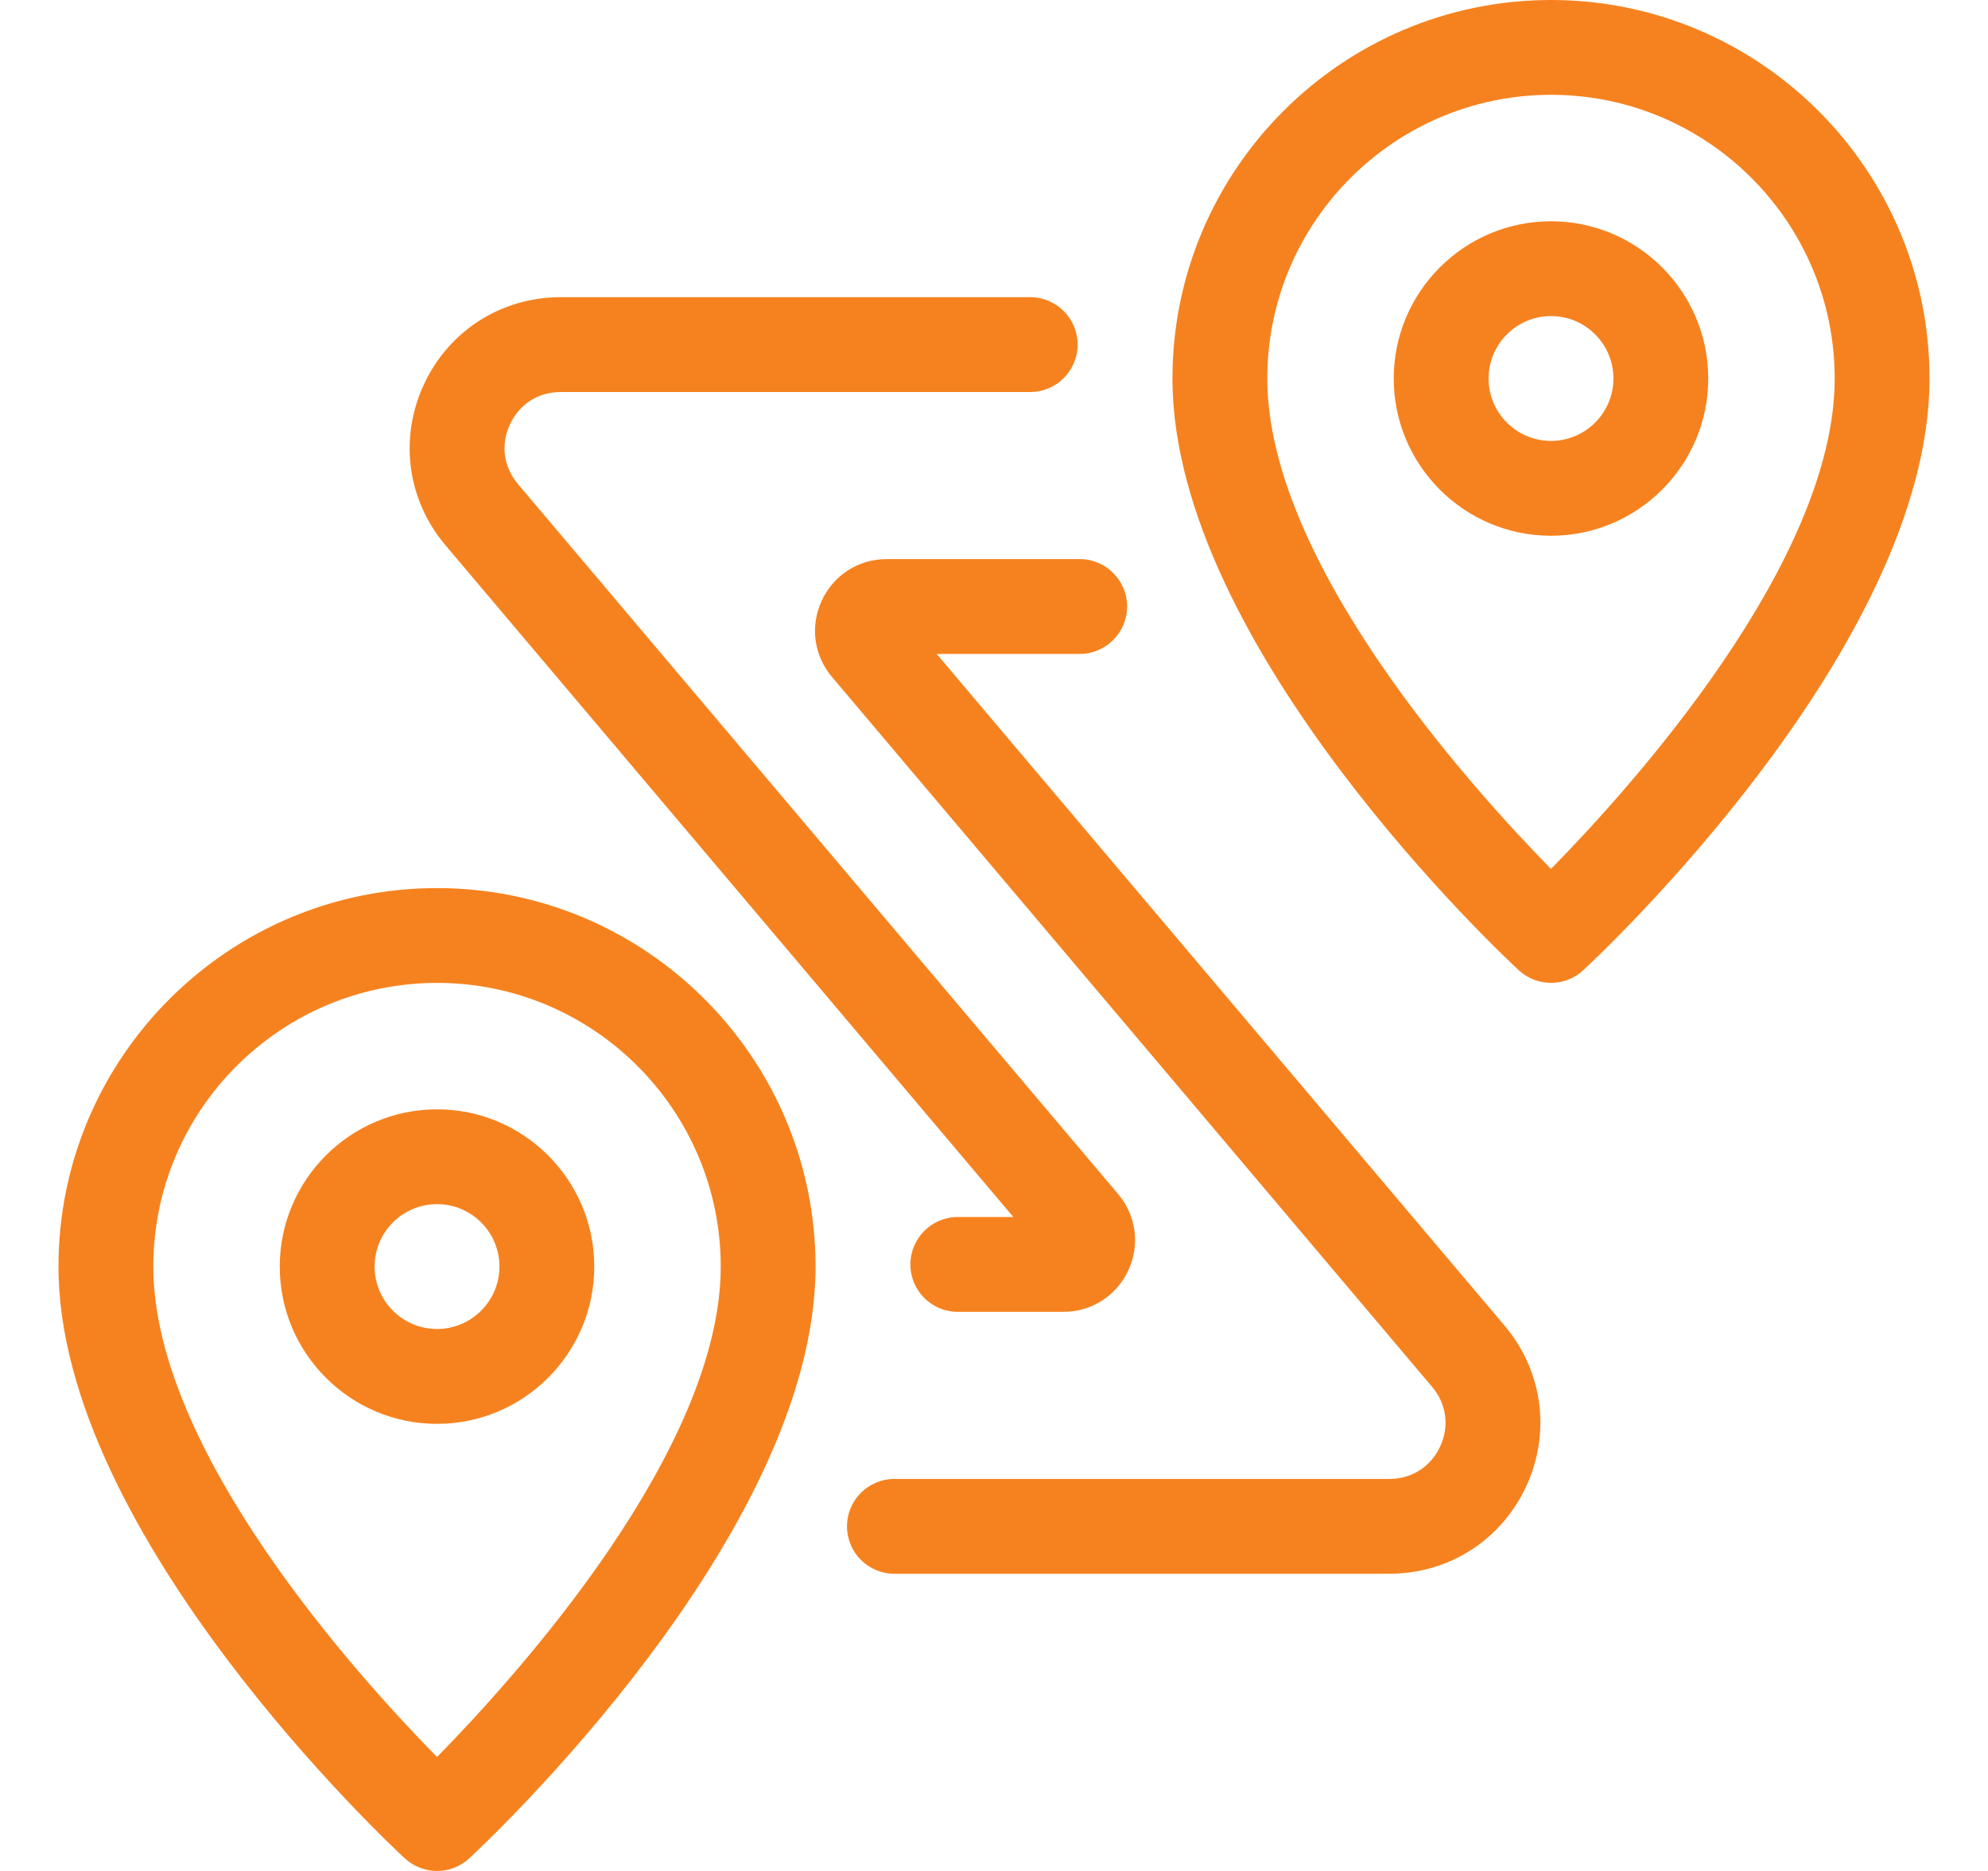
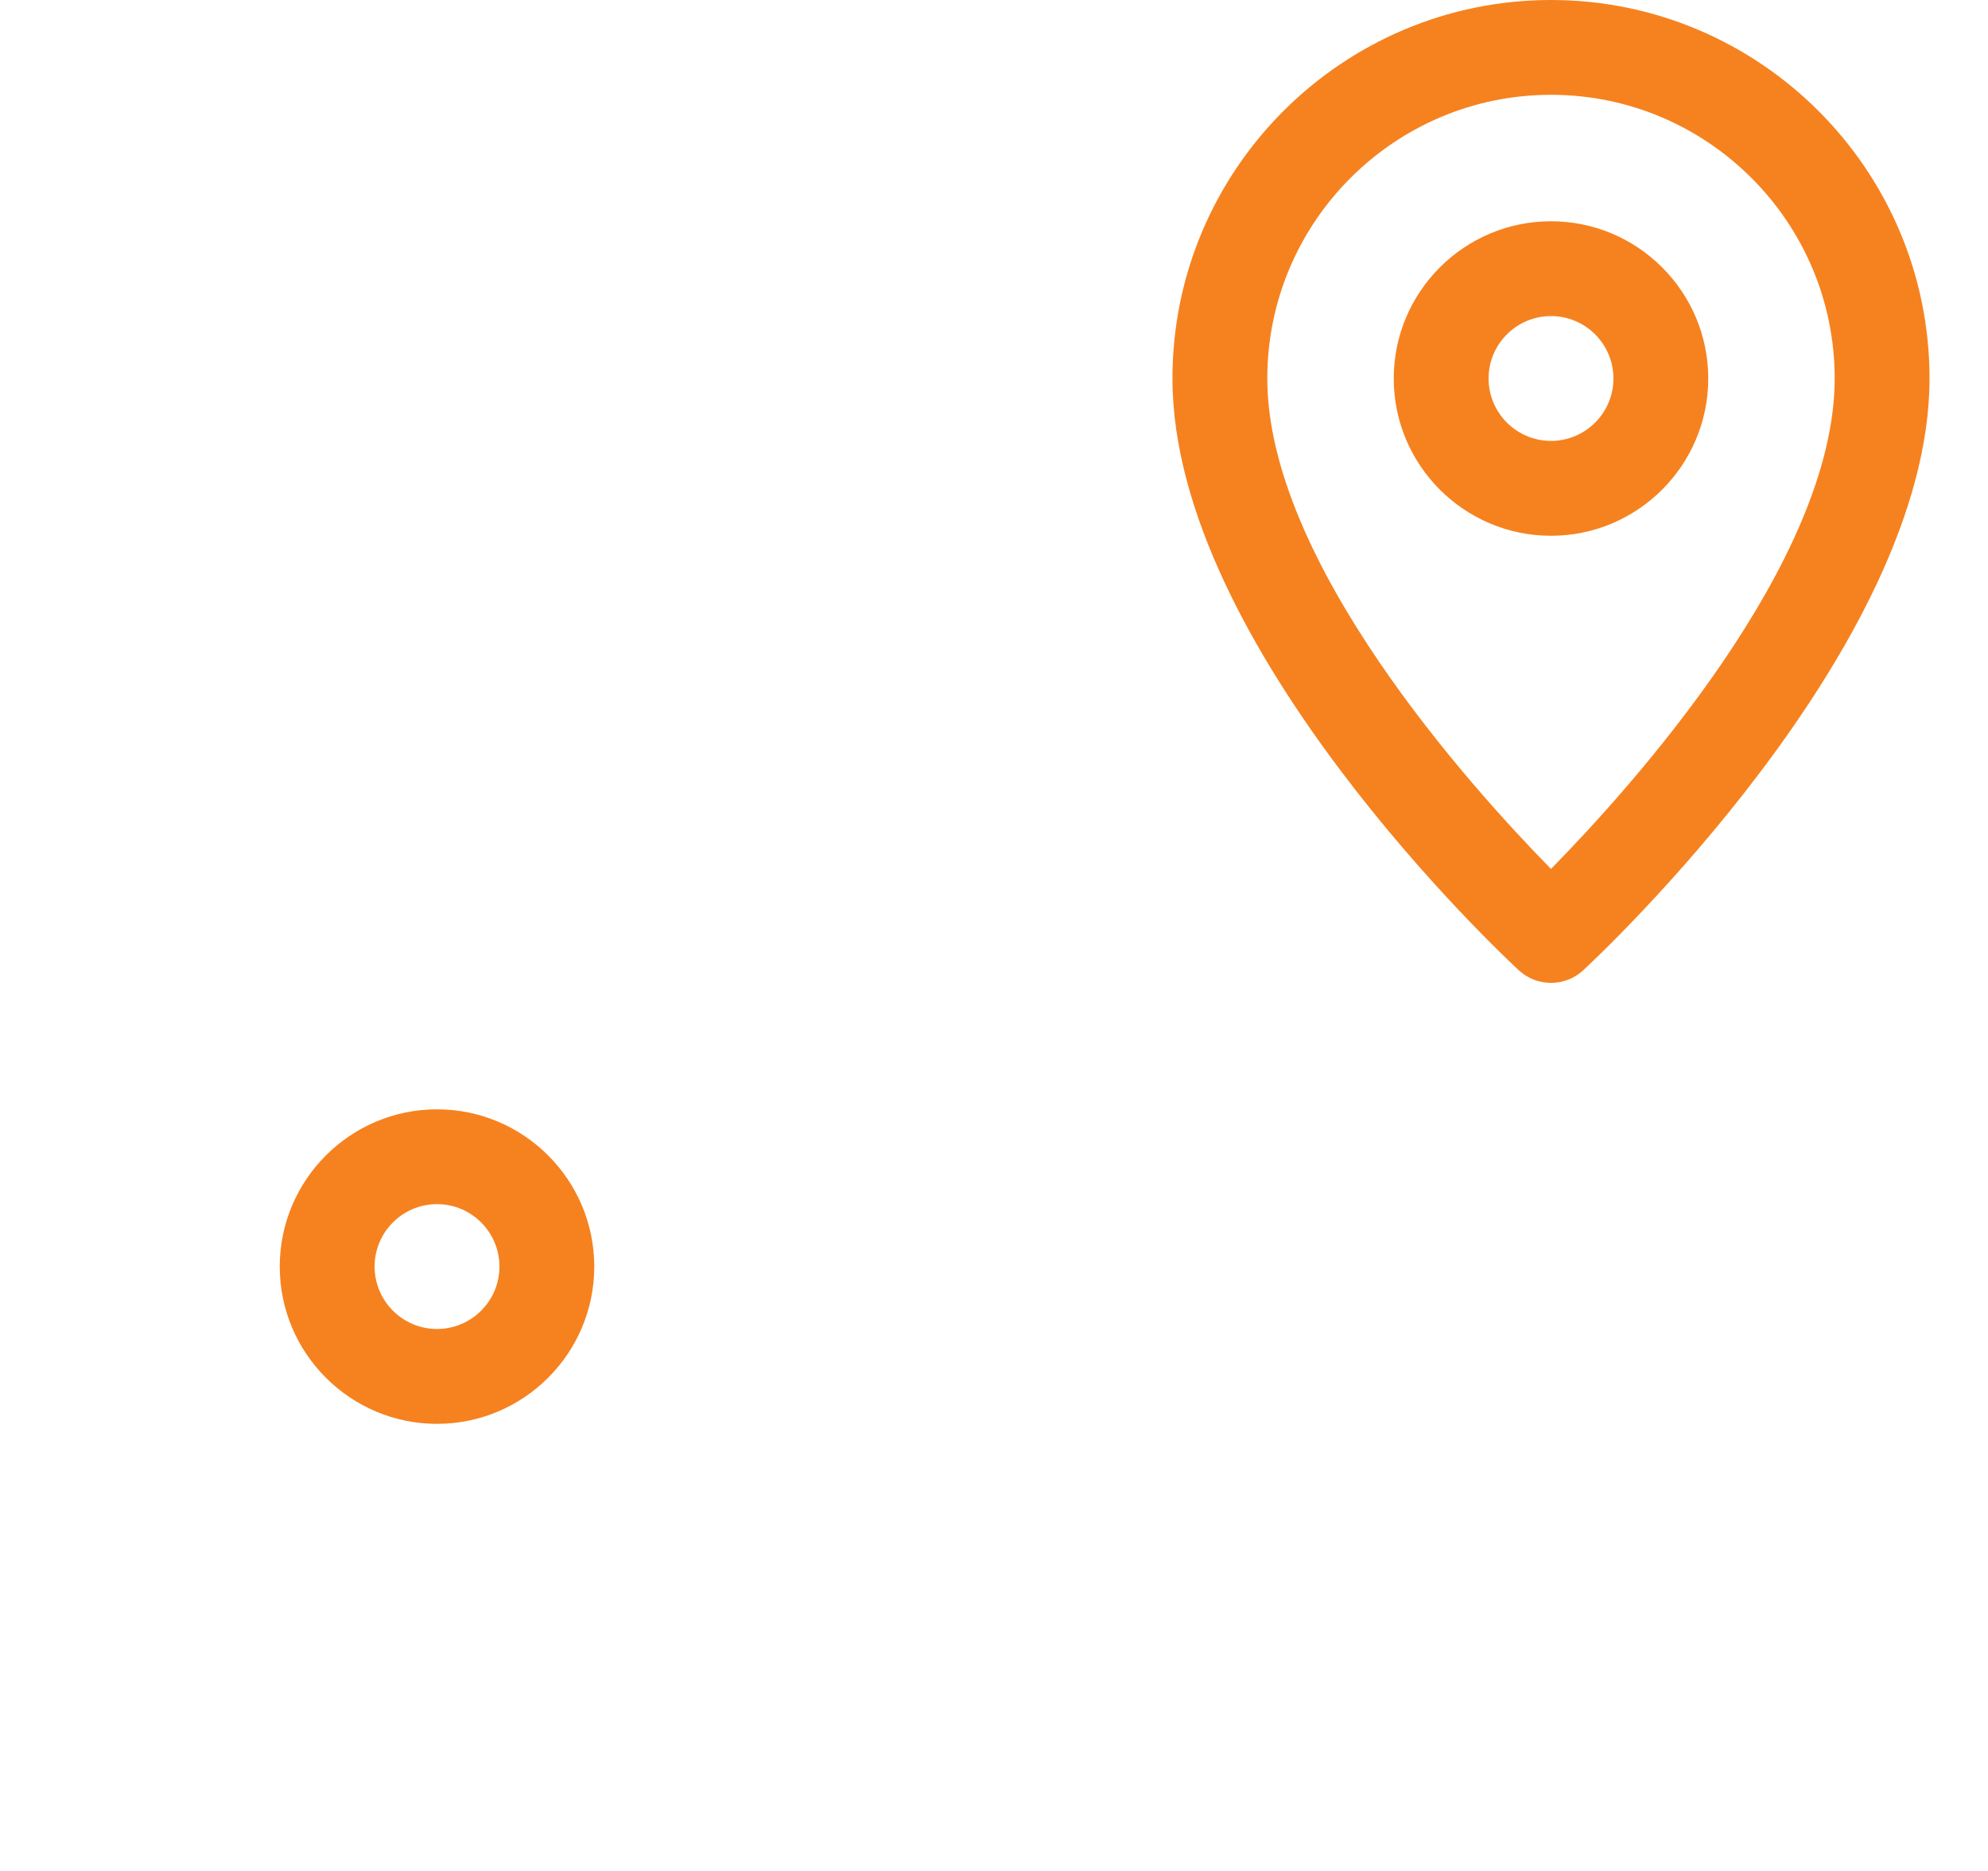
<svg xmlns="http://www.w3.org/2000/svg" width="68" height="64" viewBox="0 0 68 64" fill="none">
  <g clip-path="url(#clip0_1_2193)">
    <path d="M53.052 33.621C52.657 33.621 52.261 33.477 51.951 33.191C51.468 32.744 40.104 22.136 40.104 12.948C40.104 5.808 45.913 0 53.052 0C60.191 0 66 5.808 66 12.948C66 22.137 54.636 32.744 54.153 33.191C53.842 33.479 53.447 33.621 53.052 33.621ZM53.052 3.243C47.701 3.243 43.348 7.596 43.348 12.947C43.348 19.212 50.301 26.92 53.052 29.724C55.804 26.92 62.756 19.213 62.756 12.947C62.756 7.596 58.403 3.243 53.052 3.243Z" fill="#F6821F" />
    <path d="M53.052 18.327C50.086 18.327 47.673 15.914 47.673 12.948C47.673 9.982 50.086 7.569 53.052 7.569C56.018 7.569 58.431 9.982 58.431 12.948C58.431 15.914 56.018 18.327 53.052 18.327ZM53.052 10.812C51.875 10.812 50.917 11.77 50.917 12.947C50.917 14.124 51.875 15.082 53.052 15.082C54.23 15.082 55.188 14.124 55.188 12.947C55.188 11.77 54.23 10.812 53.052 10.812Z" fill="#F6821F" />
-     <path d="M14.948 64C14.553 64 14.158 63.856 13.847 63.57C13.364 63.123 2 52.515 2 43.327C2 36.187 7.808 30.379 14.948 30.379C22.087 30.379 27.896 36.187 27.896 43.327C27.896 52.516 16.532 63.123 16.049 63.57C15.738 63.858 15.343 64 14.948 64ZM14.948 33.622C9.597 33.622 5.244 37.975 5.244 43.326C5.244 49.602 12.196 57.302 14.948 60.103C17.699 57.3 24.653 49.592 24.653 43.326C24.653 37.975 20.3 33.622 14.949 33.622H14.948Z" fill="#F6821F" />
    <path d="M14.948 48.706C11.982 48.706 9.569 46.292 9.569 43.327C9.569 40.361 11.982 37.947 14.948 37.947C17.914 37.947 20.327 40.361 20.327 43.327C20.327 46.292 17.914 48.706 14.948 48.706ZM14.948 41.19C13.771 41.19 12.813 42.148 12.813 43.325C12.813 44.503 13.771 45.461 14.948 45.461C16.125 45.461 17.084 44.503 17.084 43.325C17.084 42.148 16.125 41.19 14.948 41.19Z" fill="#F6821F" />
-     <path d="M47.524 53.834H30.594C29.698 53.834 28.972 53.108 28.972 52.212C28.972 51.317 29.698 50.59 30.594 50.59H47.524C48.289 50.59 48.938 50.176 49.26 49.482C49.582 48.788 49.48 48.026 48.986 47.441L28.46 23.159C27.837 22.422 27.702 21.421 28.109 20.545C28.515 19.669 29.367 19.125 30.332 19.125H36.931C37.826 19.125 38.553 19.852 38.553 20.747C38.553 21.642 37.826 22.369 36.931 22.369H32.039L51.463 45.346C52.773 46.897 53.057 49.005 52.202 50.847C51.347 52.689 49.554 53.833 47.524 53.833V53.834Z" fill="#F6821F" />
-     <path d="M36.37 44.875H32.761C31.866 44.875 31.14 44.148 31.14 43.253C31.14 42.358 31.866 41.631 32.761 41.631H34.662L15.239 18.654C13.928 17.103 13.645 14.995 14.499 13.152C15.354 11.31 17.147 10.166 19.178 10.166H35.239C36.134 10.166 36.86 10.893 36.86 11.788C36.86 12.683 36.134 13.41 35.239 13.41H19.178C18.412 13.41 17.764 13.824 17.442 14.518C17.12 15.212 17.223 15.976 17.717 16.559L38.242 40.841C38.865 41.578 39 42.58 38.594 43.455C38.187 44.331 37.335 44.875 36.371 44.875H36.37Z" fill="#F6821F" />
  </g>
  <defs>
    <clipPath id="clip0_1_2193">
      <rect width="64" height="64" fill="white" transform="translate(2)" />
    </clipPath>
  </defs>
</svg>